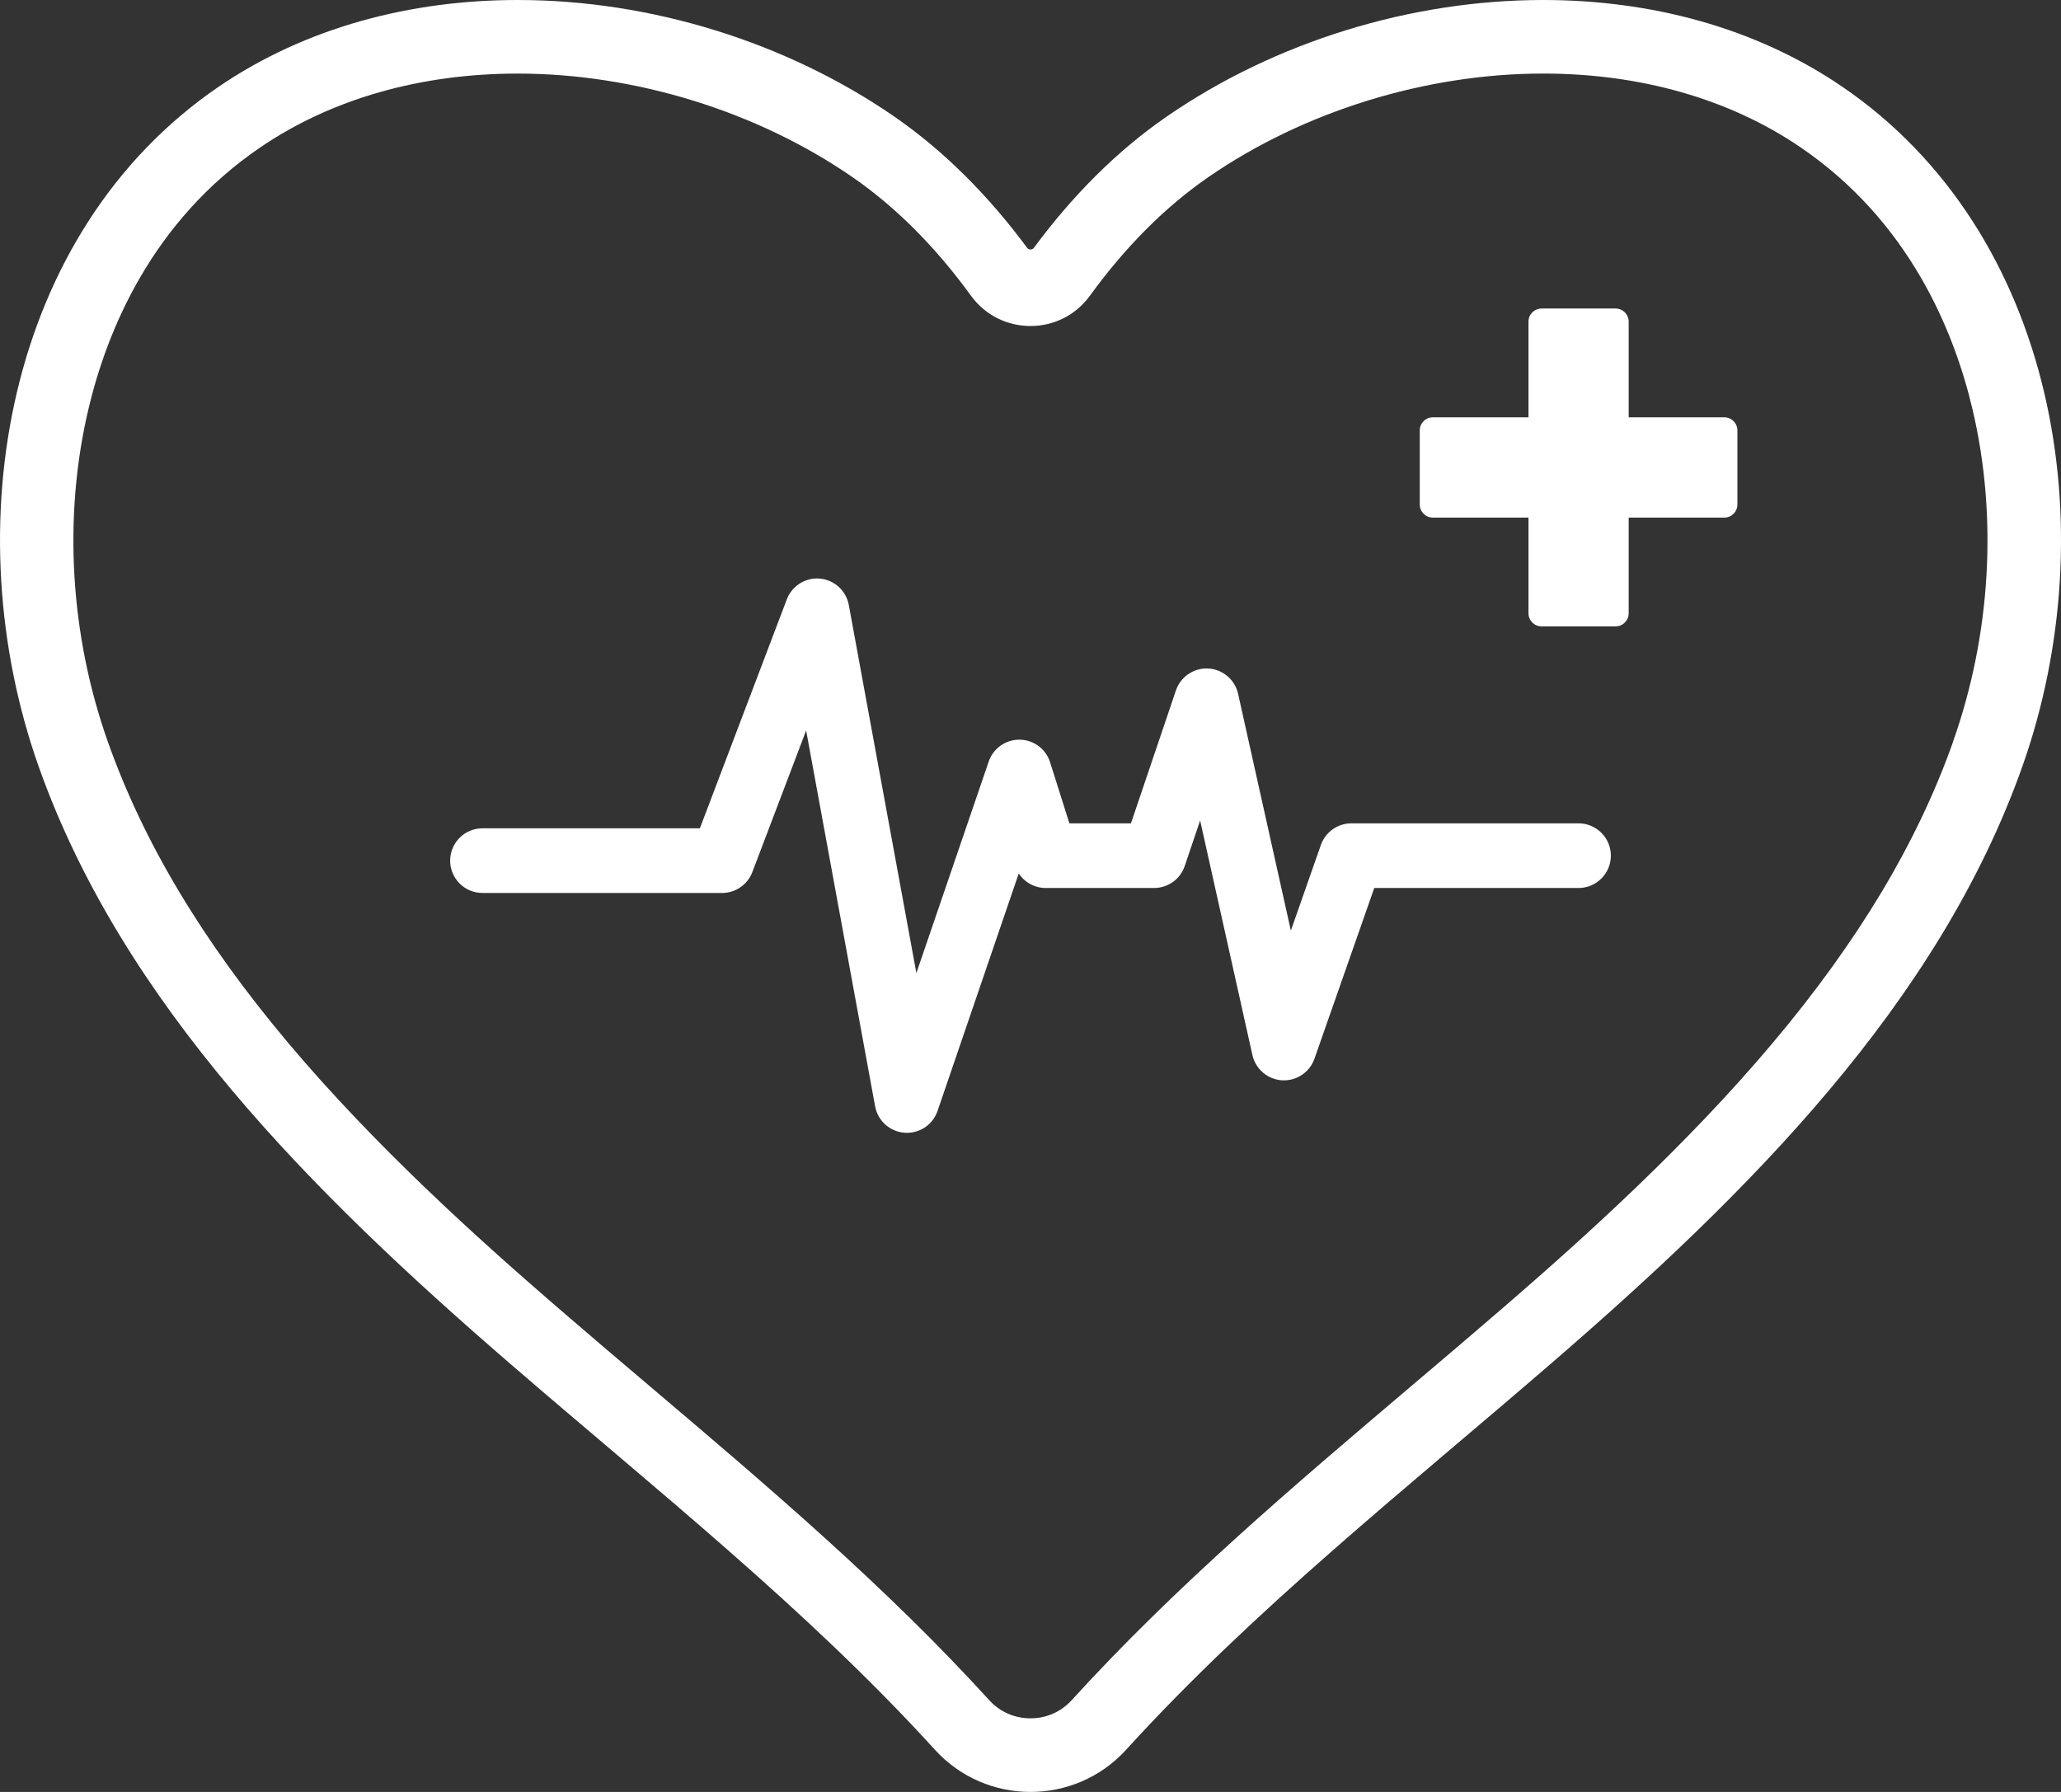
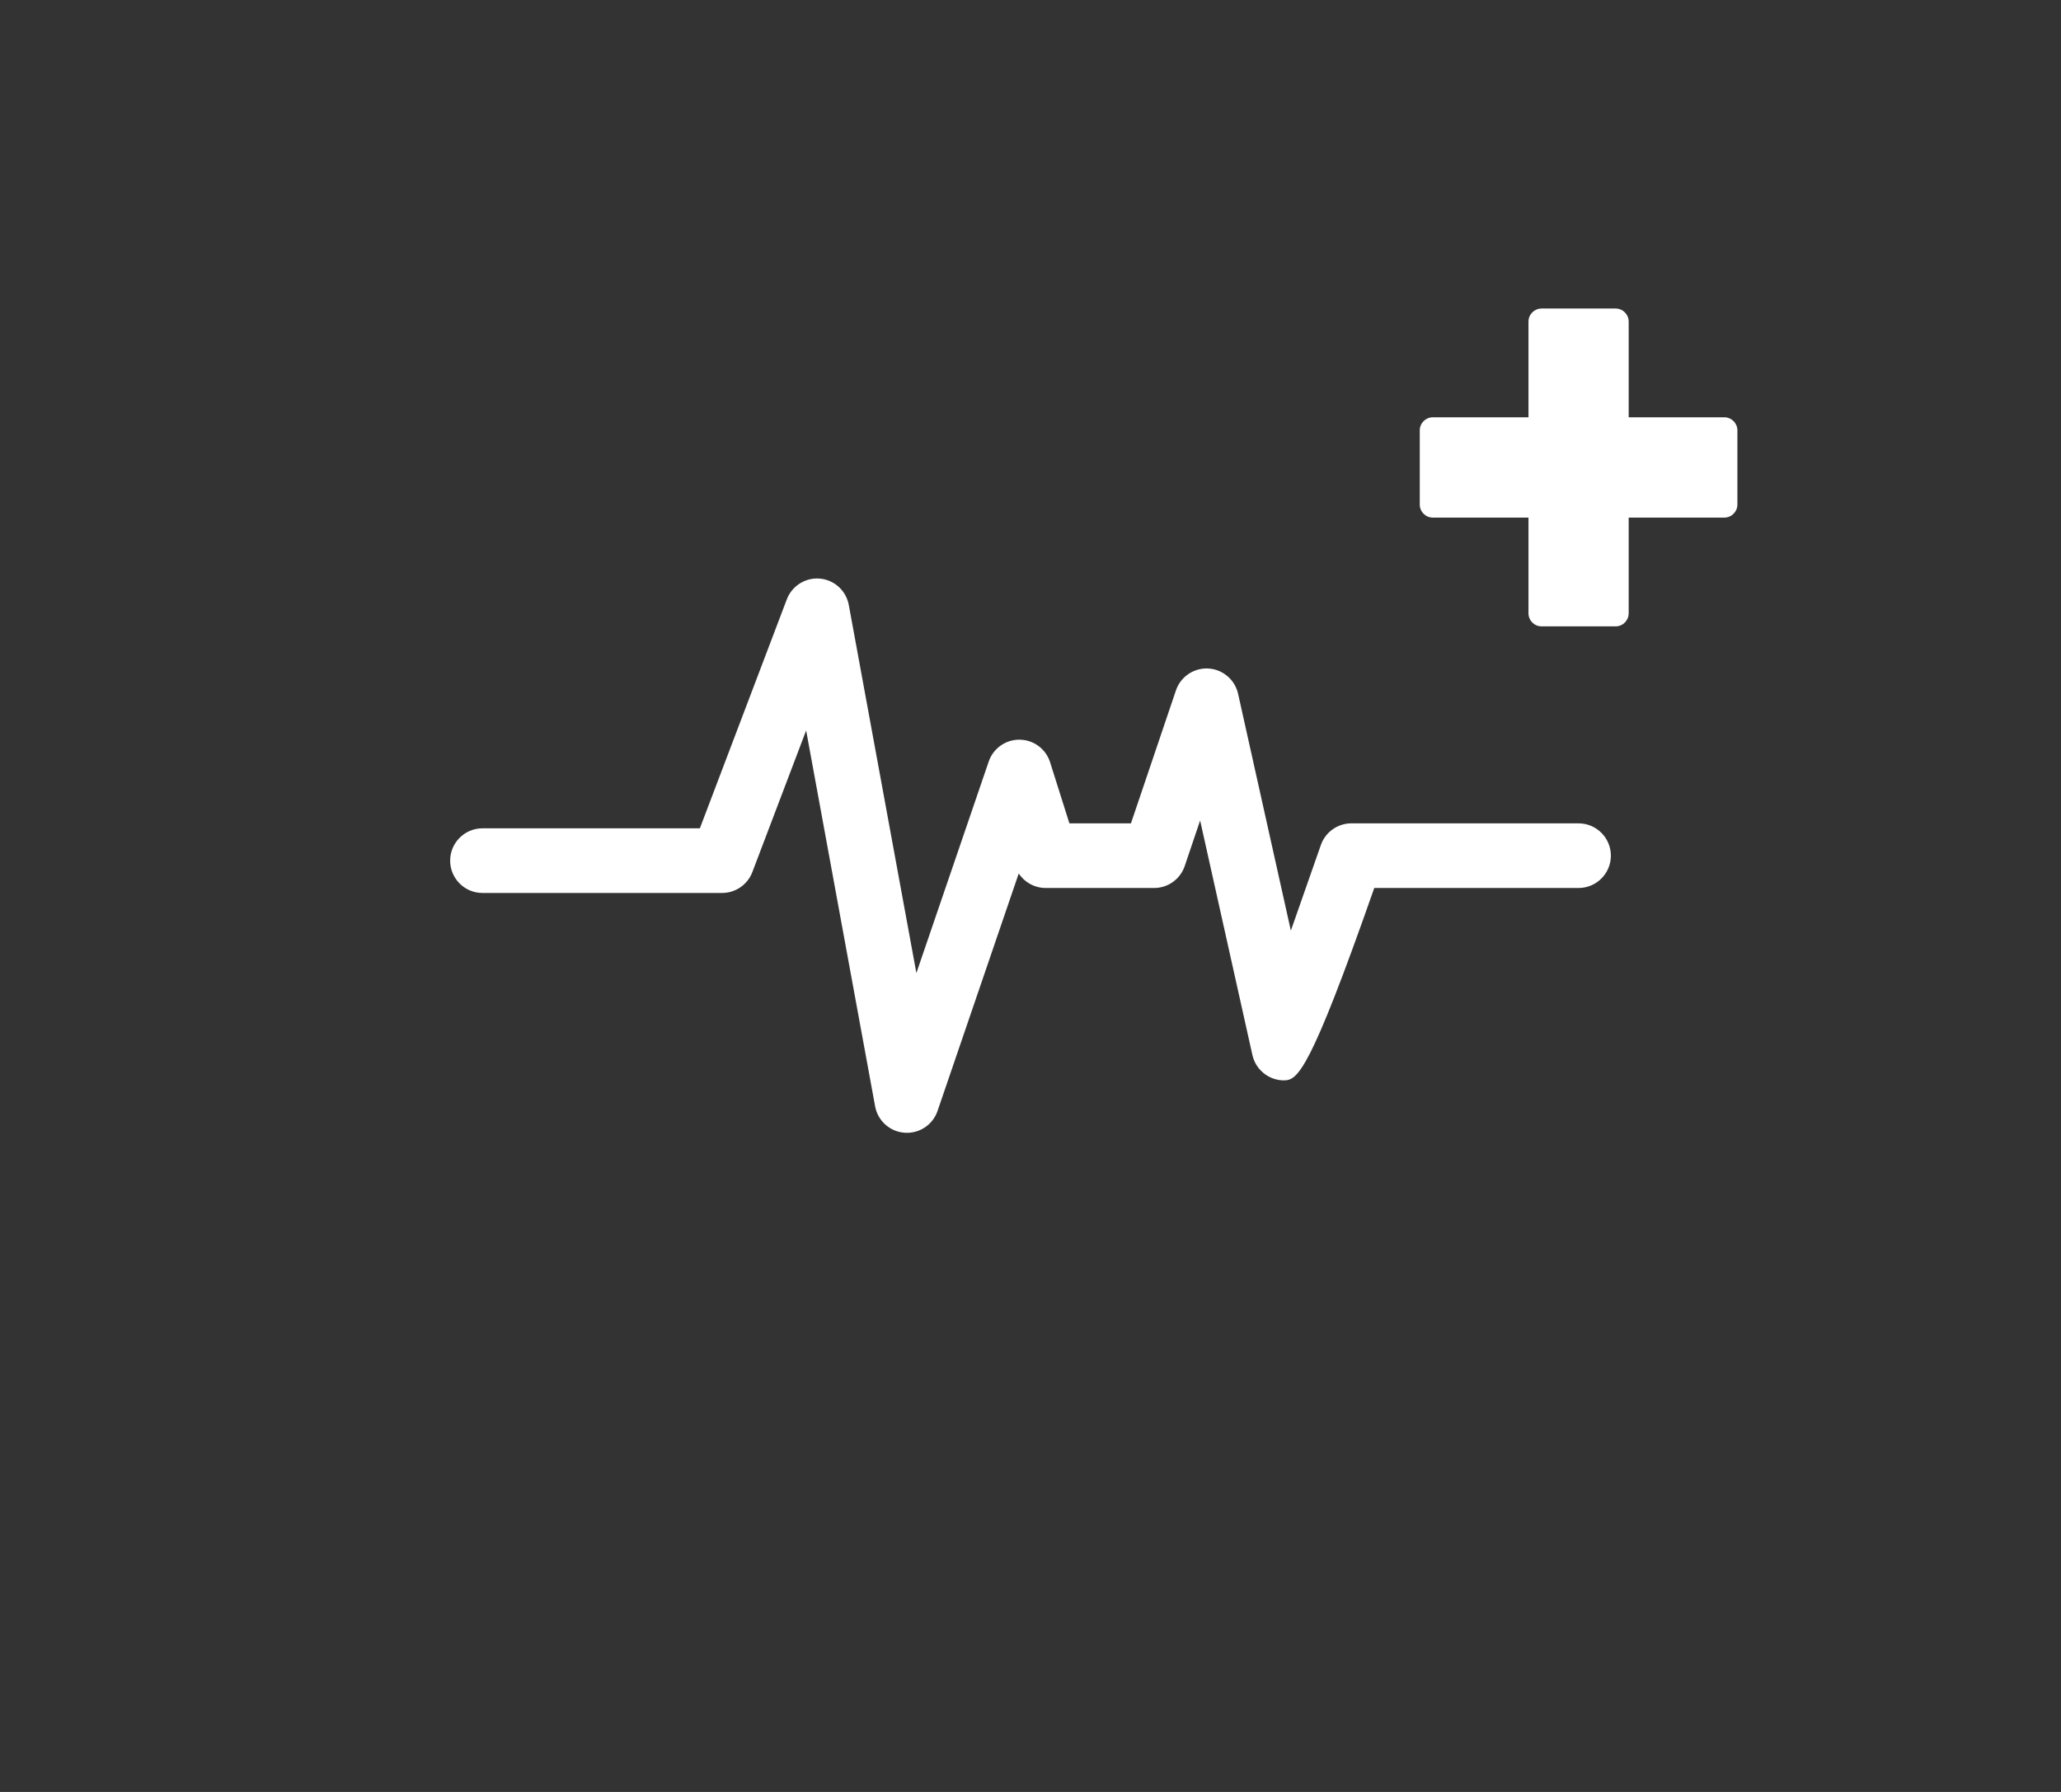
<svg xmlns="http://www.w3.org/2000/svg" width="92" height="80" viewBox="0 0 92 80" fill="none">
  <rect x="0" y="0" width="92" height="80" fill="#333333" stroke="none" />
  <g id="Objects" clip-path="url(#clip0_46_552)">
-     <path id="Vector" d="M82.214 3.856C78.327 1.211 73.649 0 68.887 0C62.961 0 56.907 1.876 52.092 5.196C49.821 6.761 47.841 8.778 46.156 11.059C46.078 11.164 45.923 11.164 45.845 11.059C44.158 8.778 42.178 6.761 39.908 5.196C35.092 1.876 29.039 0 23.114 0C18.352 0 13.673 1.211 9.785 3.856C0.203 10.378 -2.03 23.632 1.73 34.232C5.491 44.834 13.971 53.271 22.688 60.809C29.18 66.424 36.022 71.835 41.732 78.115C42.875 79.372 44.437 80 46.001 80C47.564 80 49.126 79.372 50.27 78.115C55.979 71.835 62.82 66.424 69.313 60.809C78.031 53.272 86.509 44.834 90.27 34.232C94.032 23.632 91.799 10.378 82.214 3.856ZM87.177 33.133C85.583 37.626 82.954 42.017 79.138 46.554C75.271 51.152 70.709 55.259 67.166 58.323C65.785 59.517 64.359 60.727 62.978 61.897C57.811 66.28 52.469 70.812 47.84 75.903C47.364 76.426 46.71 76.714 45.999 76.714C45.287 76.714 44.633 76.426 44.157 75.903C39.531 70.815 34.192 66.286 29.027 61.905C27.644 60.733 26.214 59.519 24.831 58.323C21.288 55.259 16.726 51.152 12.859 46.554C9.043 42.016 6.414 37.625 4.82 33.133C3.124 28.351 2.814 23.071 3.946 18.269C4.776 14.755 6.781 9.871 11.629 6.573C14.79 4.421 18.761 3.285 23.11 3.285C28.345 3.285 33.788 4.967 38.044 7.901C39.969 9.228 41.752 11.011 43.343 13.202C44.654 15.007 47.344 15.006 48.654 13.2C50.242 11.01 52.023 9.228 53.951 7.899C58.206 4.966 63.648 3.284 68.885 3.284C73.234 3.284 77.205 4.42 80.365 6.571C85.214 9.871 87.22 14.753 88.049 18.268C89.181 23.07 88.87 28.349 87.173 33.132L87.177 33.133Z" fill="white" />
-     <path id="Vector_2" d="M40.483 50.574C40.447 50.574 40.41 50.573 40.374 50.57C39.722 50.522 39.183 50.037 39.064 49.392L35.985 32.612L33.583 38.936C33.372 39.492 32.831 39.866 32.236 39.866H21.536C20.741 39.866 20.094 39.219 20.094 38.423C20.094 37.627 20.741 36.98 21.536 36.98H31.241L35.123 26.756C35.334 26.2 35.875 25.826 36.469 25.826C36.513 25.826 36.558 25.828 36.603 25.832C37.244 25.89 37.773 26.374 37.889 27.009L40.906 43.441L44.135 33.999C44.334 33.415 44.883 33.023 45.498 33.023H45.518C46.141 33.031 46.687 33.436 46.875 34.032L47.736 36.758H50.484L52.492 30.823C52.691 30.237 53.241 29.843 53.86 29.843C53.884 29.843 53.909 29.843 53.933 29.845C54.578 29.879 55.125 30.343 55.266 30.972L57.622 41.547L58.962 37.724C59.164 37.147 59.711 36.758 60.322 36.758H70.465C71.26 36.758 71.907 37.405 71.907 38.201C71.907 38.997 71.26 39.644 70.465 39.644H61.345L58.675 47.267C58.472 47.844 57.925 48.232 57.314 48.232C57.285 48.232 57.257 48.232 57.228 48.23C56.59 48.193 56.046 47.729 55.906 47.103L53.572 36.63L52.884 38.664C52.685 39.251 52.137 39.644 51.519 39.644H46.68C46.184 39.644 45.737 39.395 45.475 38.996L41.85 49.599C41.65 50.182 41.103 50.574 40.486 50.574H40.483Z" fill="white" />
+     <path id="Vector_2" d="M40.483 50.574C40.447 50.574 40.41 50.573 40.374 50.57C39.722 50.522 39.183 50.037 39.064 49.392L35.985 32.612L33.583 38.936C33.372 39.492 32.831 39.866 32.236 39.866H21.536C20.741 39.866 20.094 39.219 20.094 38.423C20.094 37.627 20.741 36.98 21.536 36.98H31.241L35.123 26.756C35.334 26.2 35.875 25.826 36.469 25.826C36.513 25.826 36.558 25.828 36.603 25.832C37.244 25.89 37.773 26.374 37.889 27.009L40.906 43.441L44.135 33.999C44.334 33.415 44.883 33.023 45.498 33.023H45.518C46.141 33.031 46.687 33.436 46.875 34.032L47.736 36.758H50.484L52.492 30.823C52.691 30.237 53.241 29.843 53.86 29.843C53.884 29.843 53.909 29.843 53.933 29.845C54.578 29.879 55.125 30.343 55.266 30.972L57.622 41.547L58.962 37.724C59.164 37.147 59.711 36.758 60.322 36.758H70.465C71.26 36.758 71.907 37.405 71.907 38.201C71.907 38.997 71.26 39.644 70.465 39.644H61.345C58.472 47.844 57.925 48.232 57.314 48.232C57.285 48.232 57.257 48.232 57.228 48.23C56.59 48.193 56.046 47.729 55.906 47.103L53.572 36.63L52.884 38.664C52.685 39.251 52.137 39.644 51.519 39.644H46.68C46.184 39.644 45.737 39.395 45.475 38.996L41.85 49.599C41.65 50.182 41.103 50.574 40.486 50.574H40.483Z" fill="white" />
    <path id="Vector_3" d="M77.555 19.215V22.524C77.555 22.846 77.294 23.108 76.971 23.108H72.702V27.379C72.702 27.702 72.441 27.964 72.119 27.964H68.813C68.49 27.964 68.229 27.702 68.229 27.379V23.108H63.96C63.637 23.108 63.376 22.846 63.376 22.524V19.215C63.376 18.892 63.637 18.63 63.96 18.63H68.229V14.358C68.229 14.036 68.49 13.774 68.813 13.774H72.119C72.441 13.774 72.702 14.036 72.702 14.358V18.63H76.971C77.294 18.63 77.555 18.892 77.555 19.215Z" fill="white" />
  </g>
  <defs>
    <clipPath id="clip0_46_552">
      <rect width="92" height="80" fill="white" />
    </clipPath>
  </defs>
</svg>